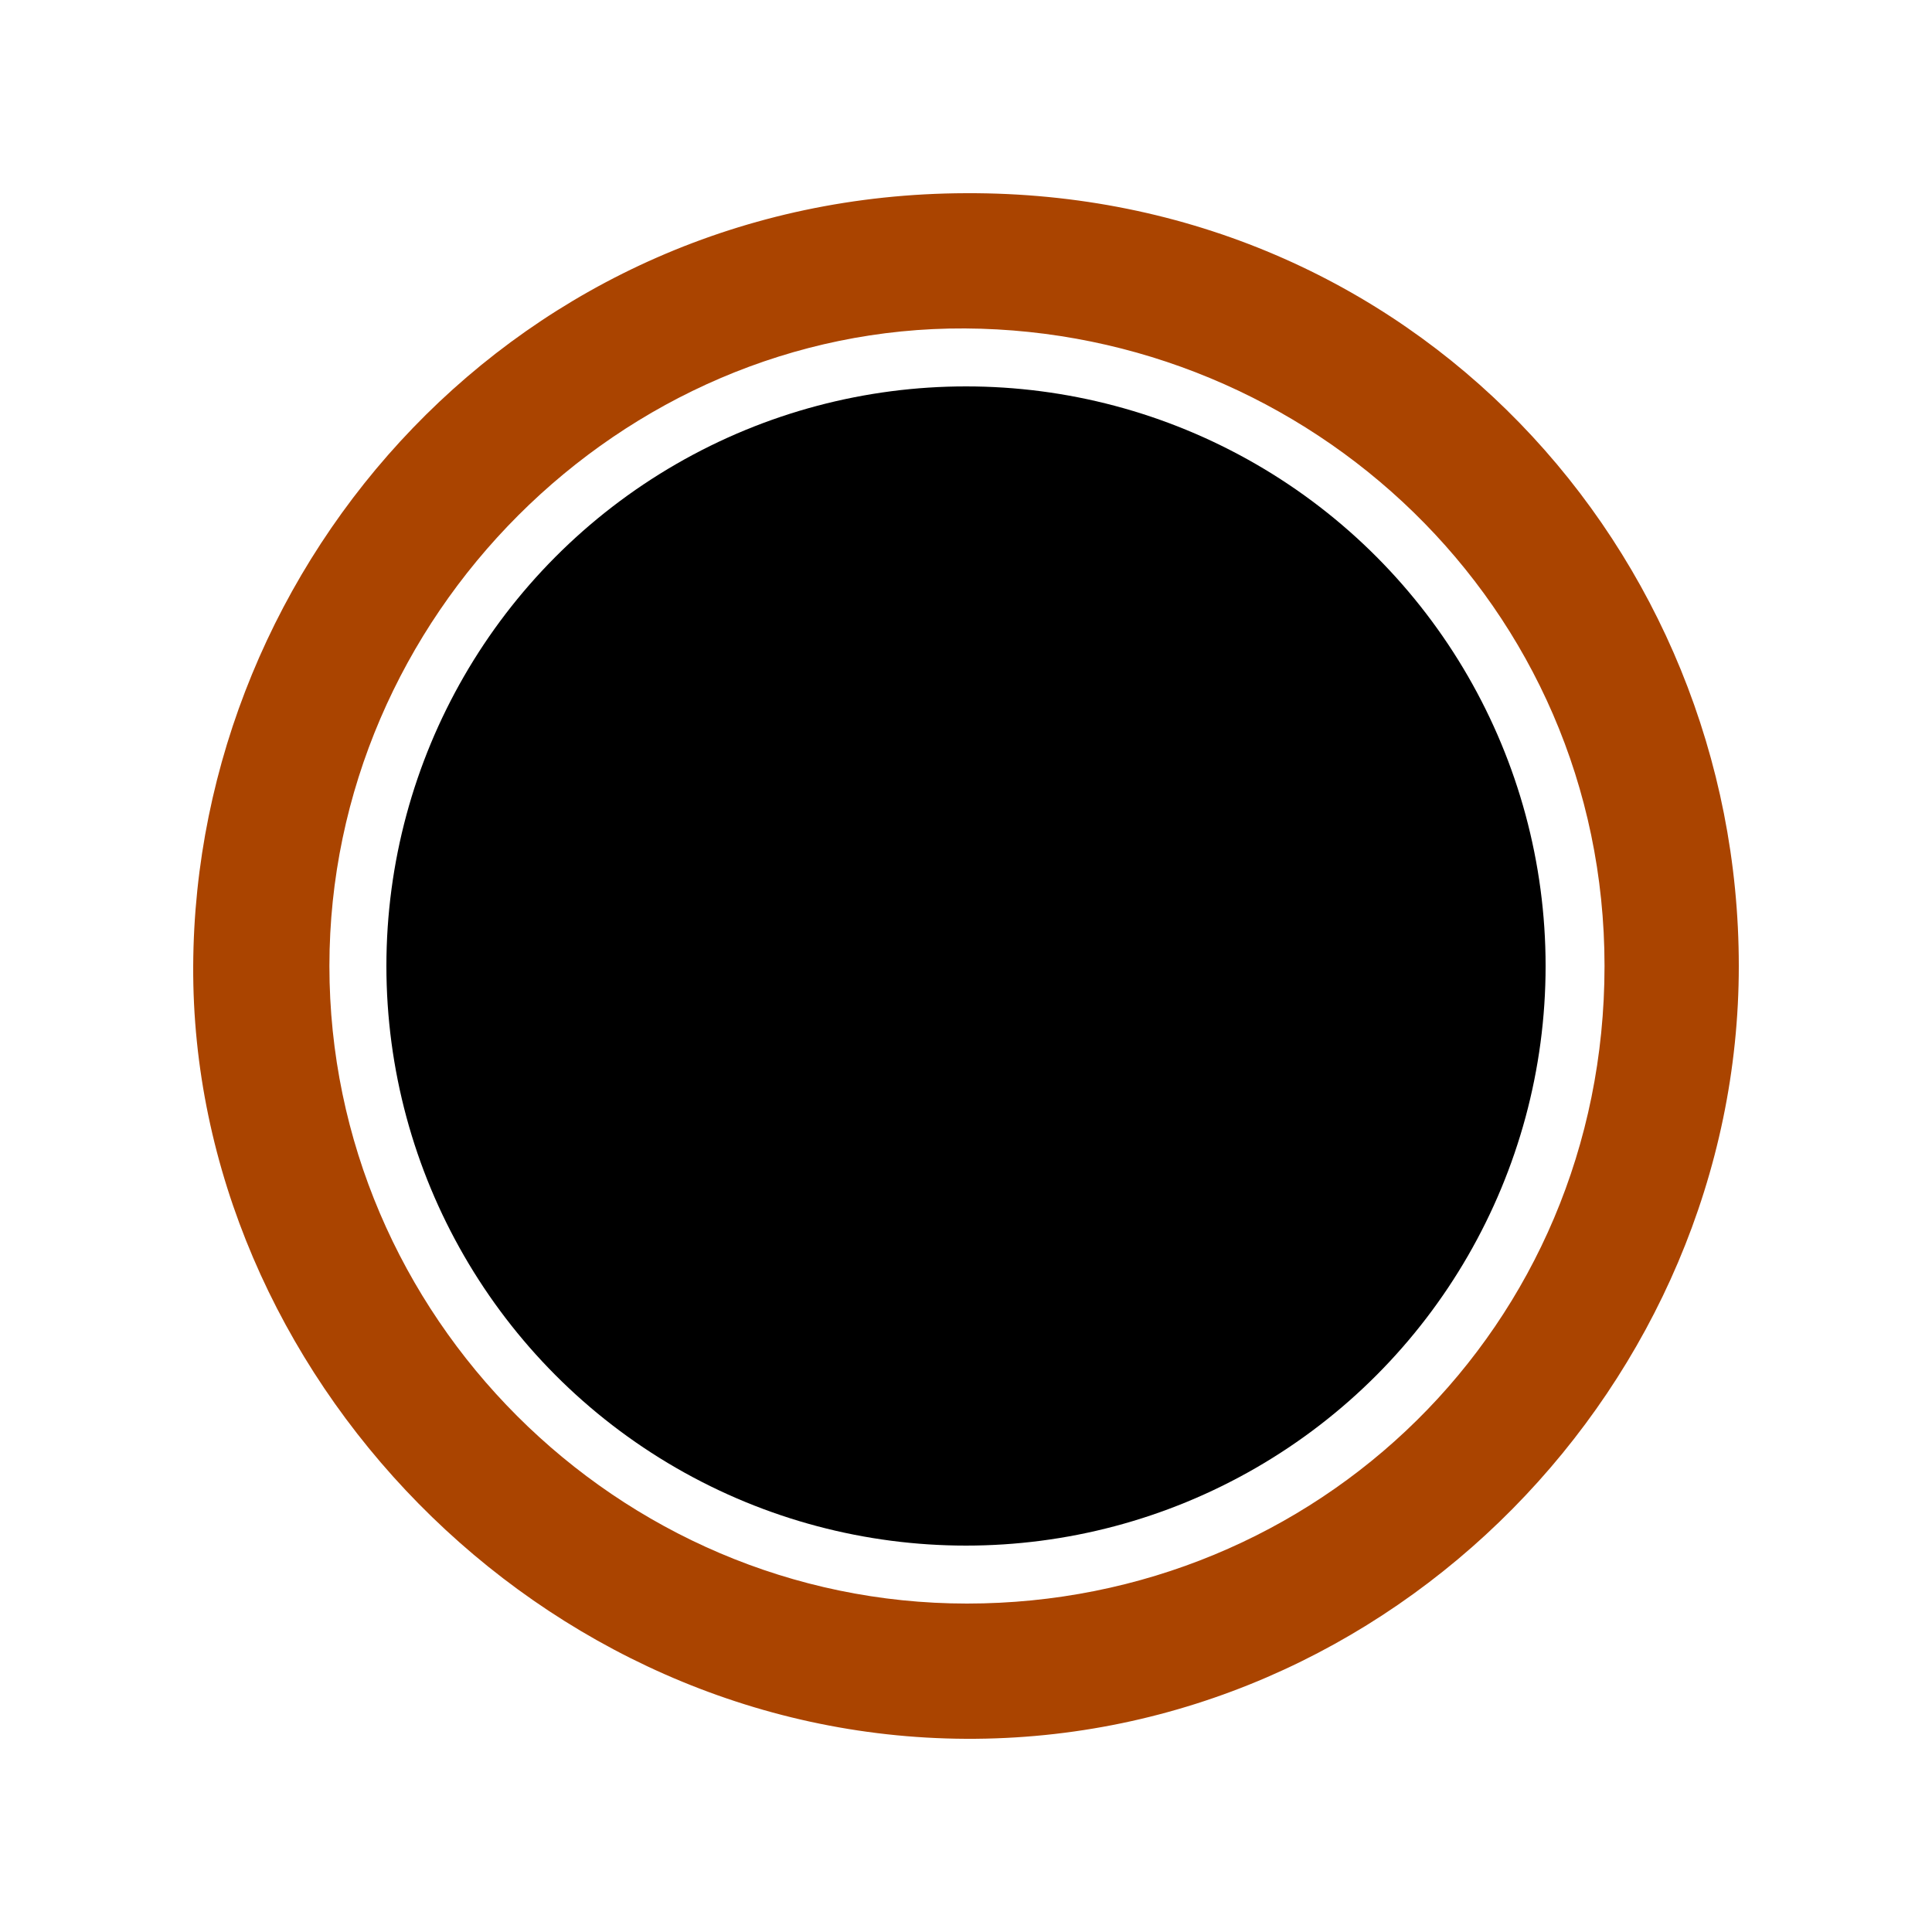
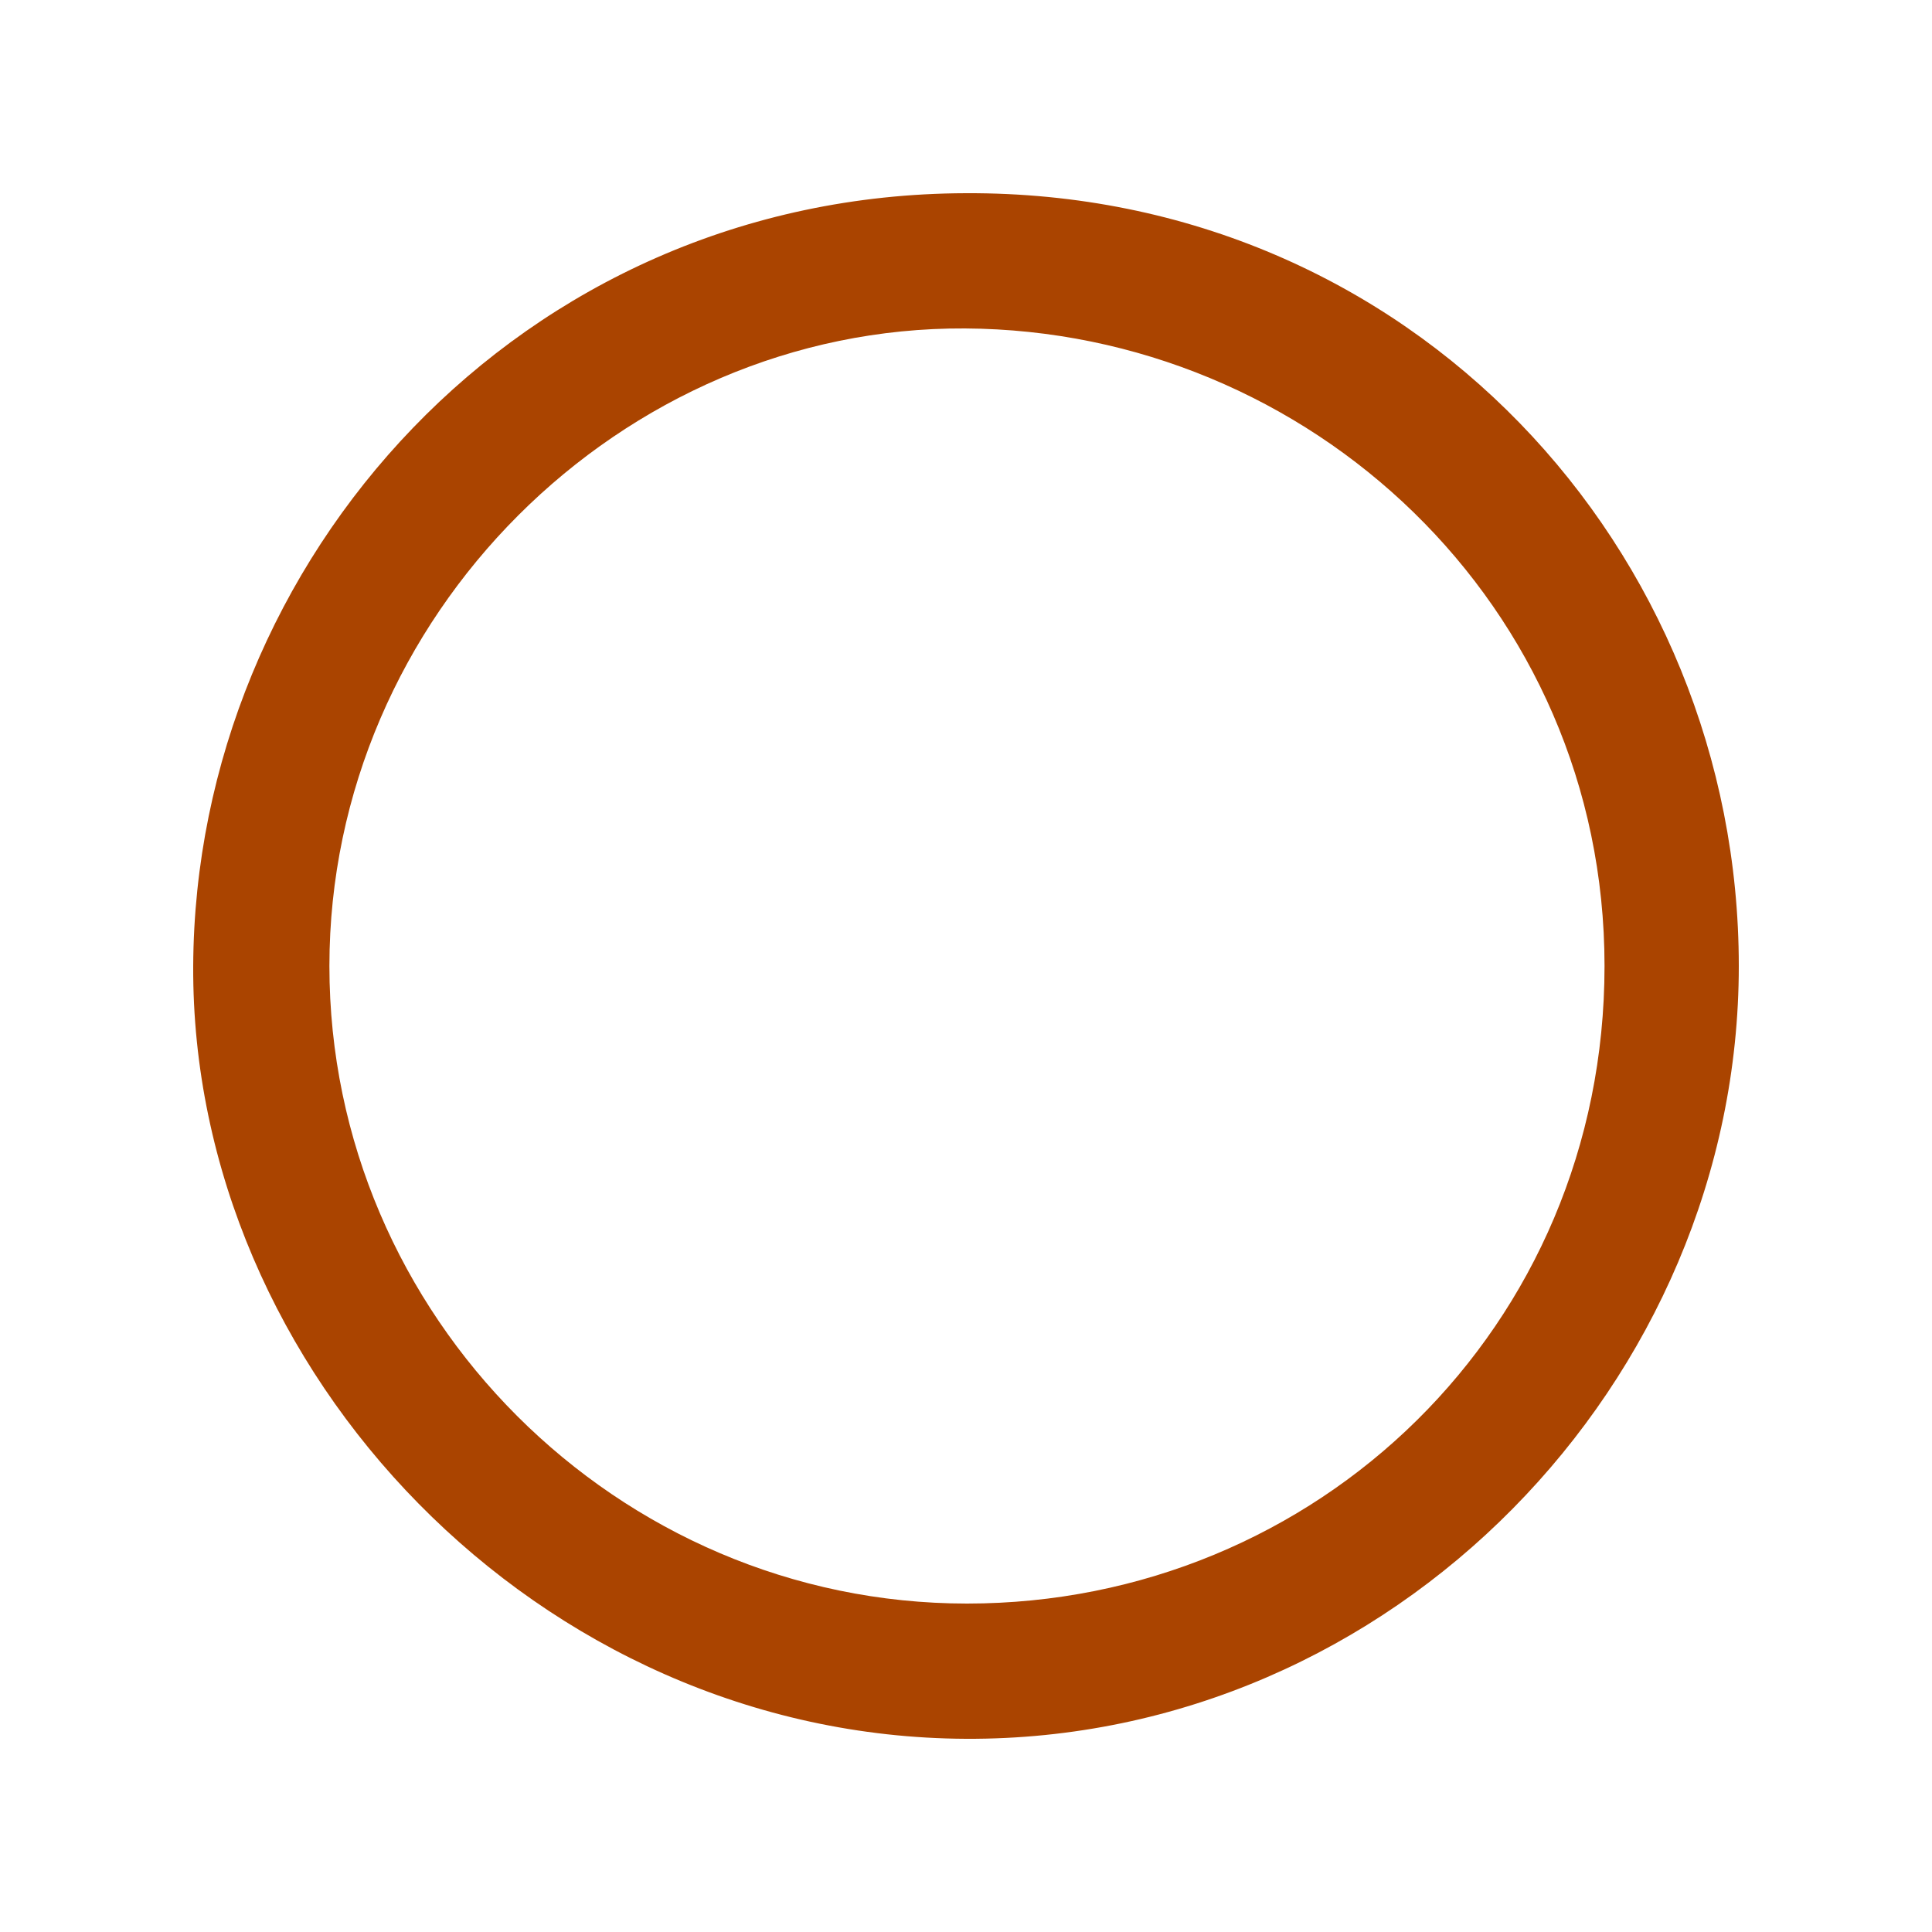
<svg xmlns="http://www.w3.org/2000/svg" width="1em" height="1em" viewBox="0 0 1000 1000">
-   <path d="m500 100c-231 .6-399 190-400 400-1 210 179 399 400 400s400-185 400-400-169-401-400-400zm-.5 70c178 1 331 143 331 330s-149 330-330 330-330-149-330-330 151-331 329-330z" fill="#aa4400" />
-   <circle cx="500" cy="500" r="300" />
+   <path d="m500 100c-231 .6-399 190-400 400-1 210 179 399 400 400s400-185 400-400-169-401-400-400zm-.5 70c178 1 331 143 331 330s-149 330-330 330-330-149-330-330 151-331 329-330" fill="#aa4400" />
</svg>